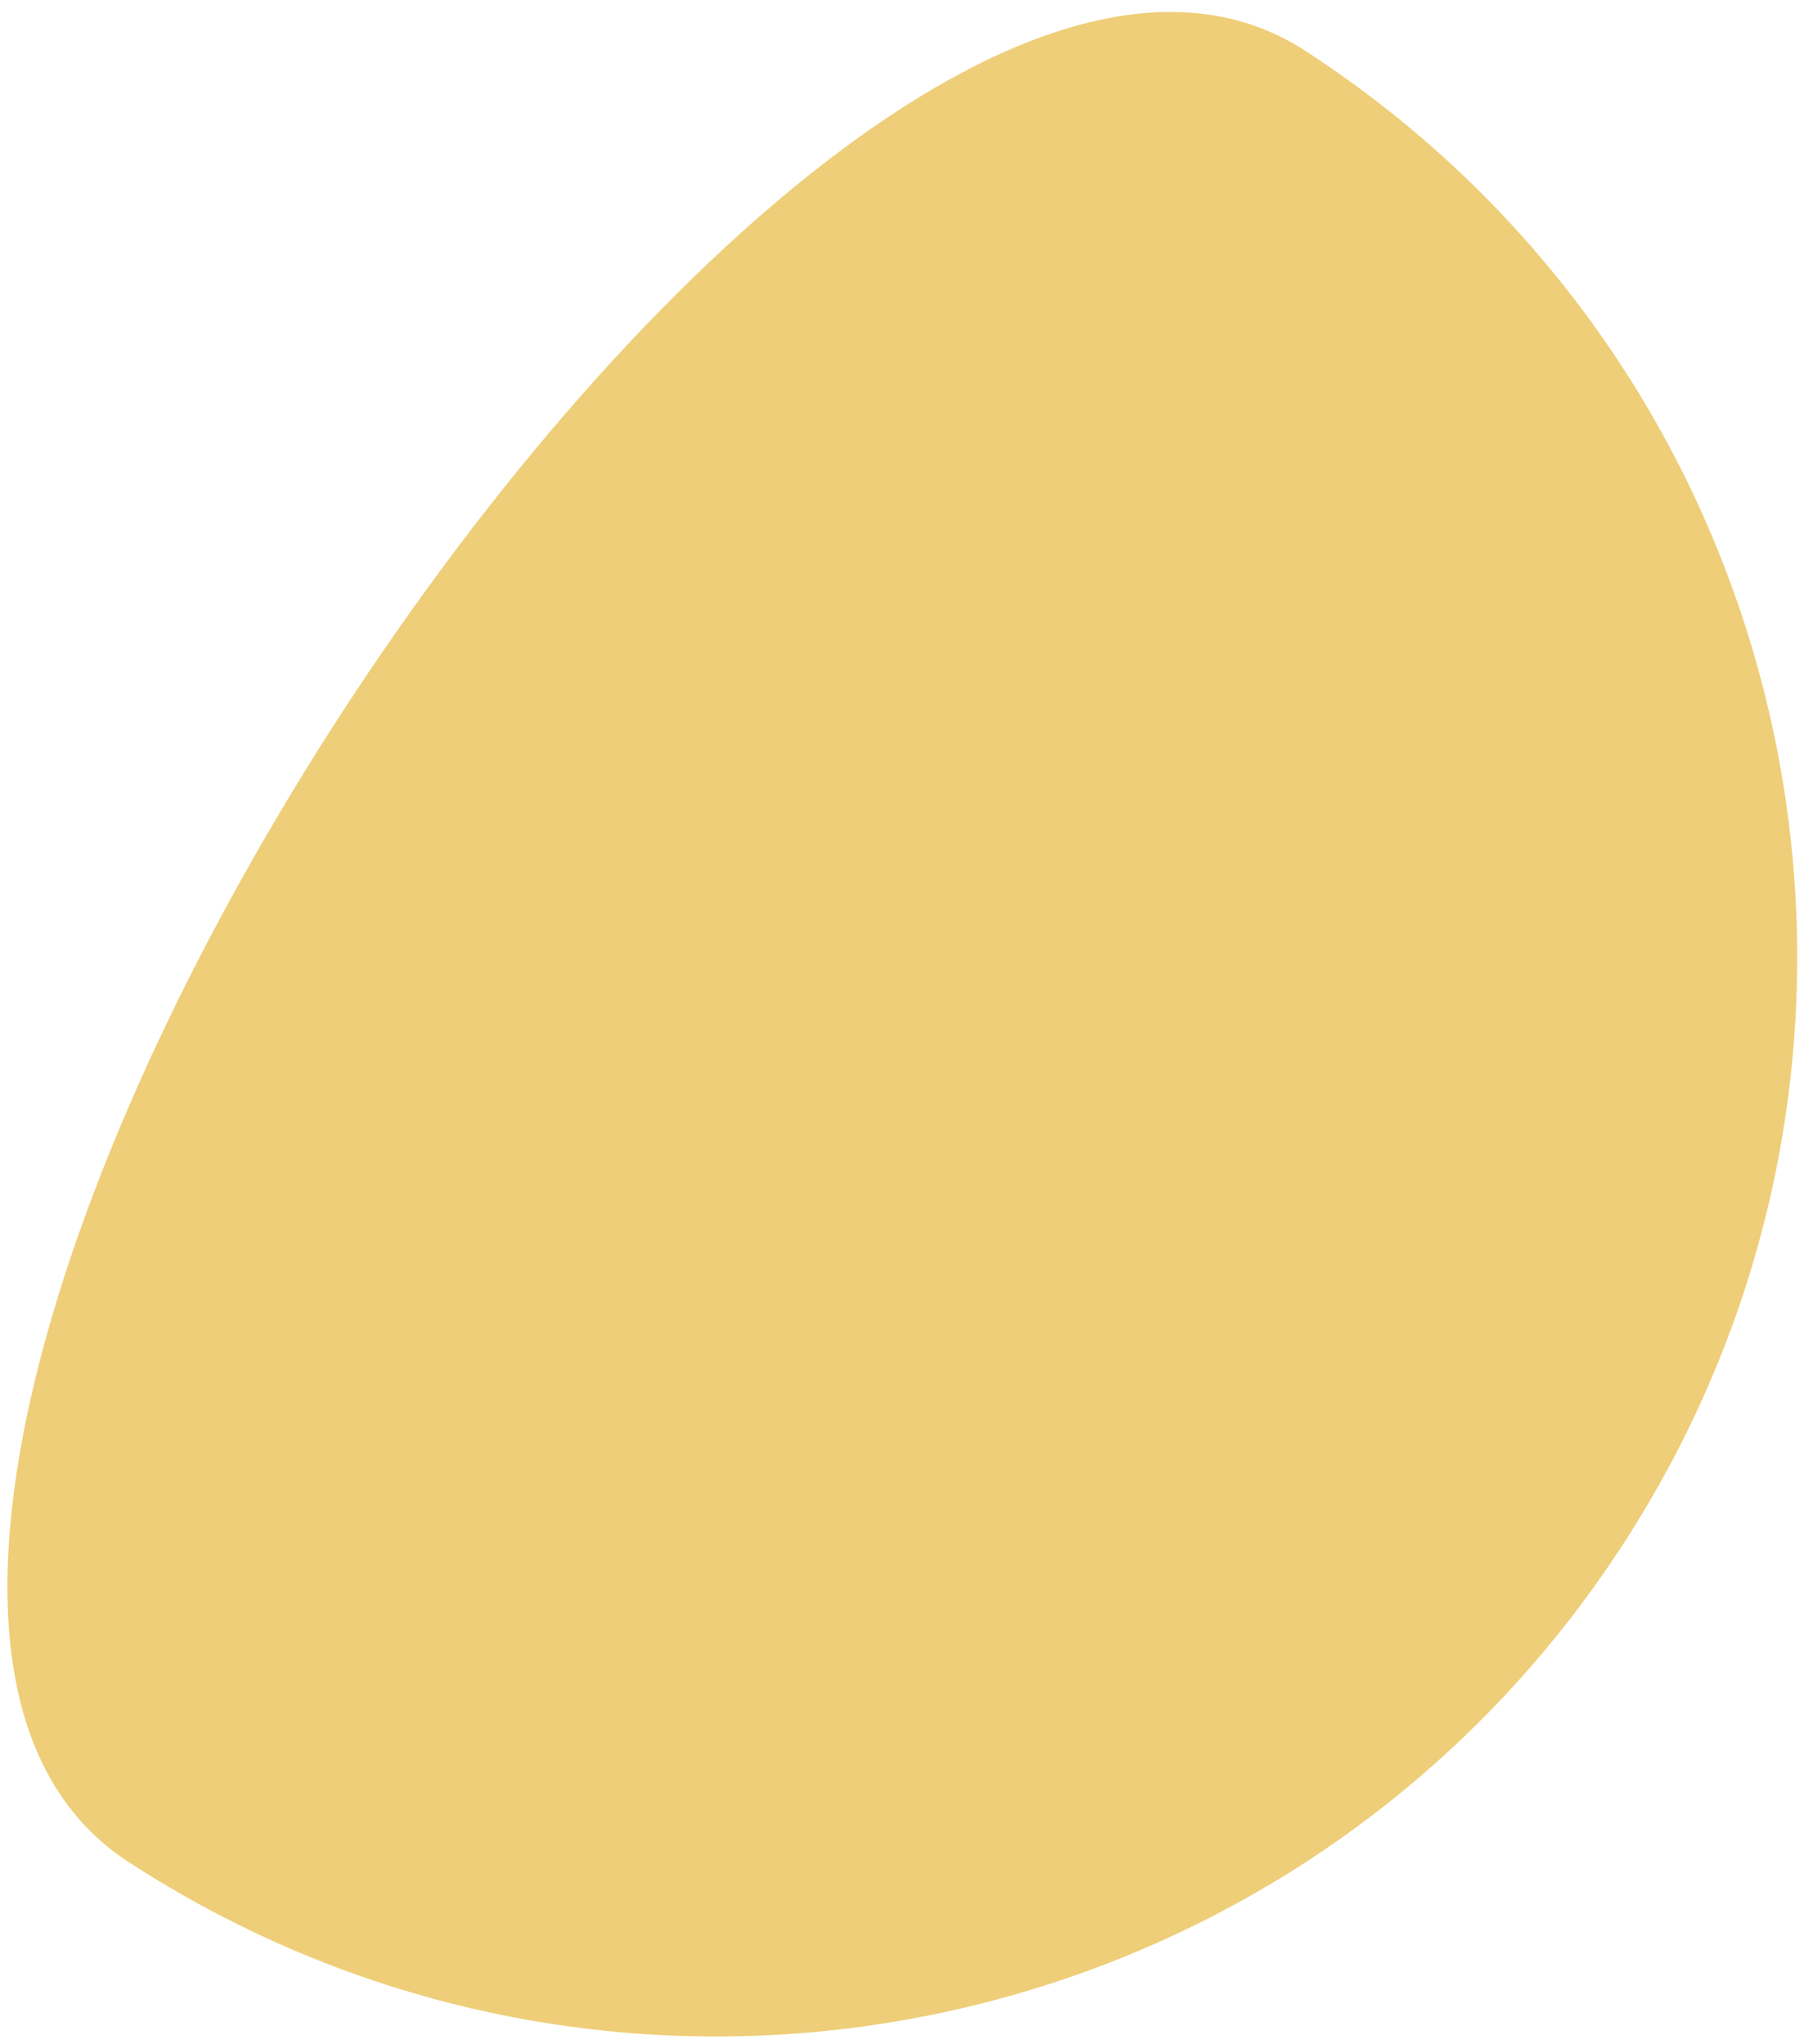
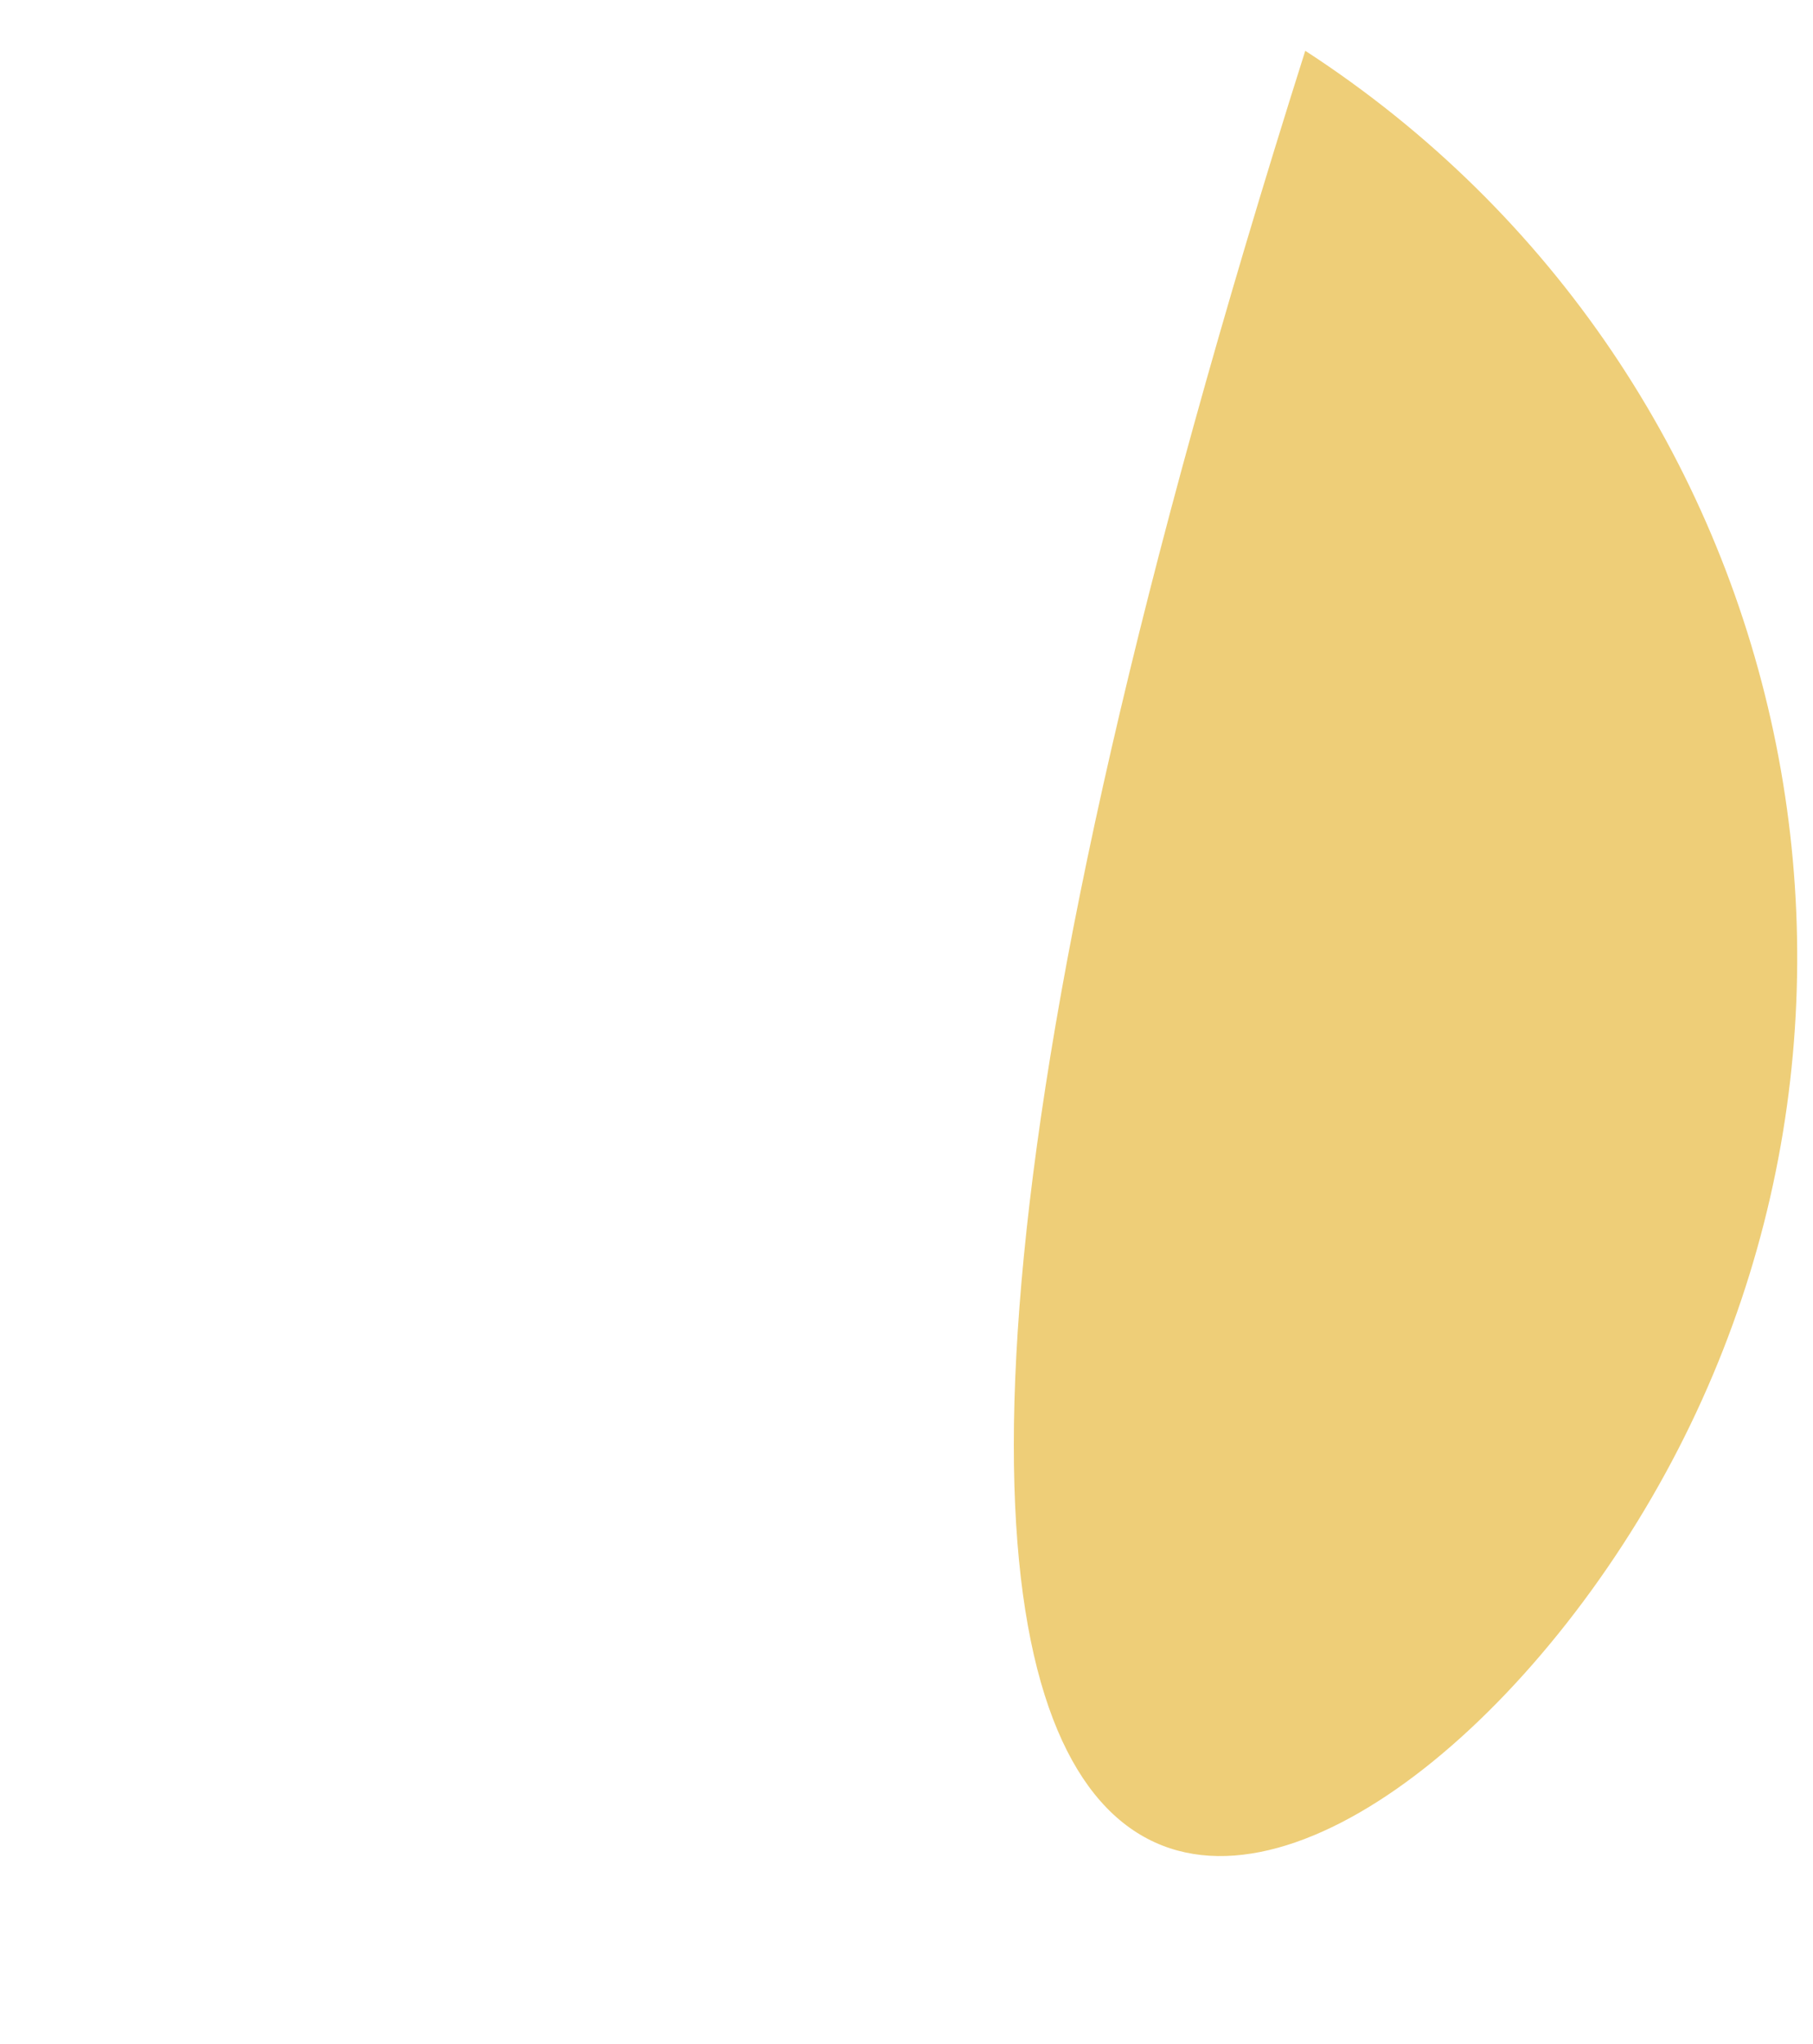
<svg xmlns="http://www.w3.org/2000/svg" width="94px" height="106px" viewBox="0 0 94 106">
  <title>Oval-white</title>
  <g id="Home-2" stroke="none" stroke-width="1" fill="none" fill-rule="evenodd">
    <g id="De-bebe---Home-3" transform="translate(-792, -4820)" fill="#eece78">
      <g id="Group-12-Copy-2" transform="translate(94, 4793)">
        <g id="Group-25-Copy" transform="translate(427, 0)">
-           <path d="M338.333,141.532 C369.261,141.532 369.261,29.532 338.333,29.532 C307.405,29.532 282.333,54.604 282.333,85.532 C282.333,116.46 307.405,141.532 338.333,141.532 Z" id="Oval-white" transform="translate(321.931, 85.532) rotate(-147) translate(-321.931, -85.532) " />
+           <path d="M338.333,141.532 C307.405,29.532 282.333,54.604 282.333,85.532 C282.333,116.46 307.405,141.532 338.333,141.532 Z" id="Oval-white" transform="translate(321.931, 85.532) rotate(-147) translate(-321.931, -85.532) " />
        </g>
      </g>
    </g>
  </g>
</svg>